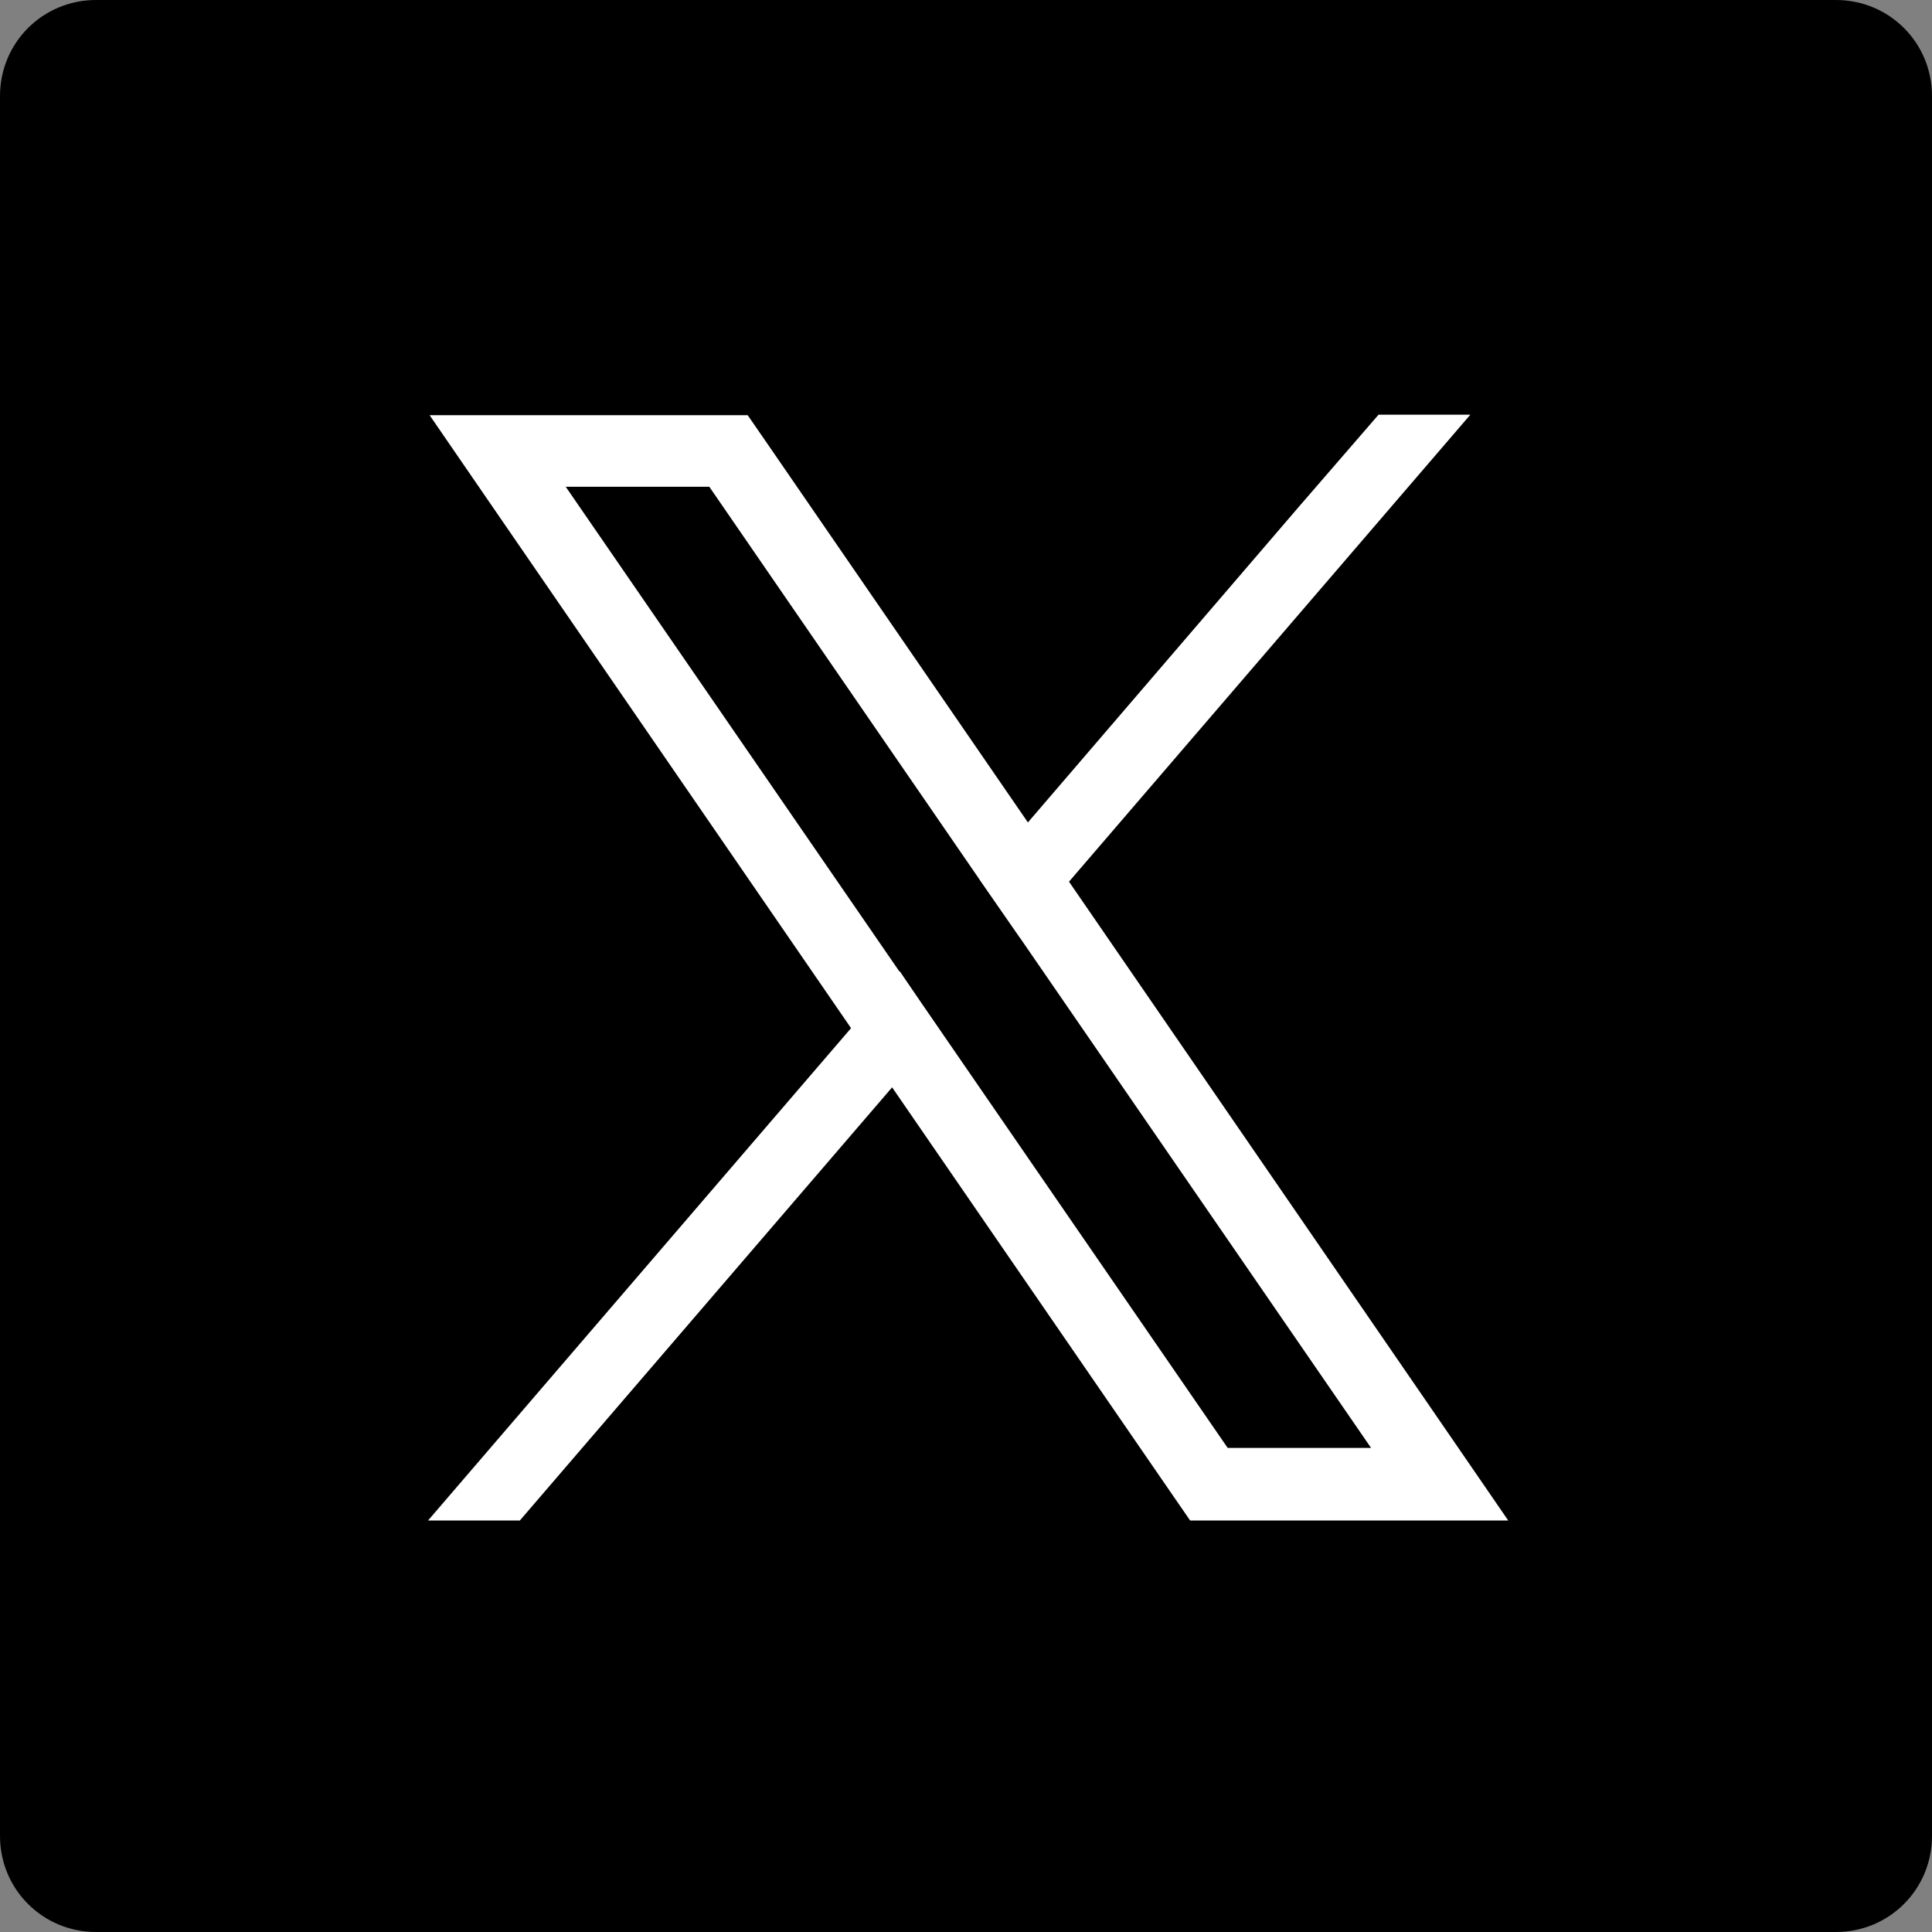
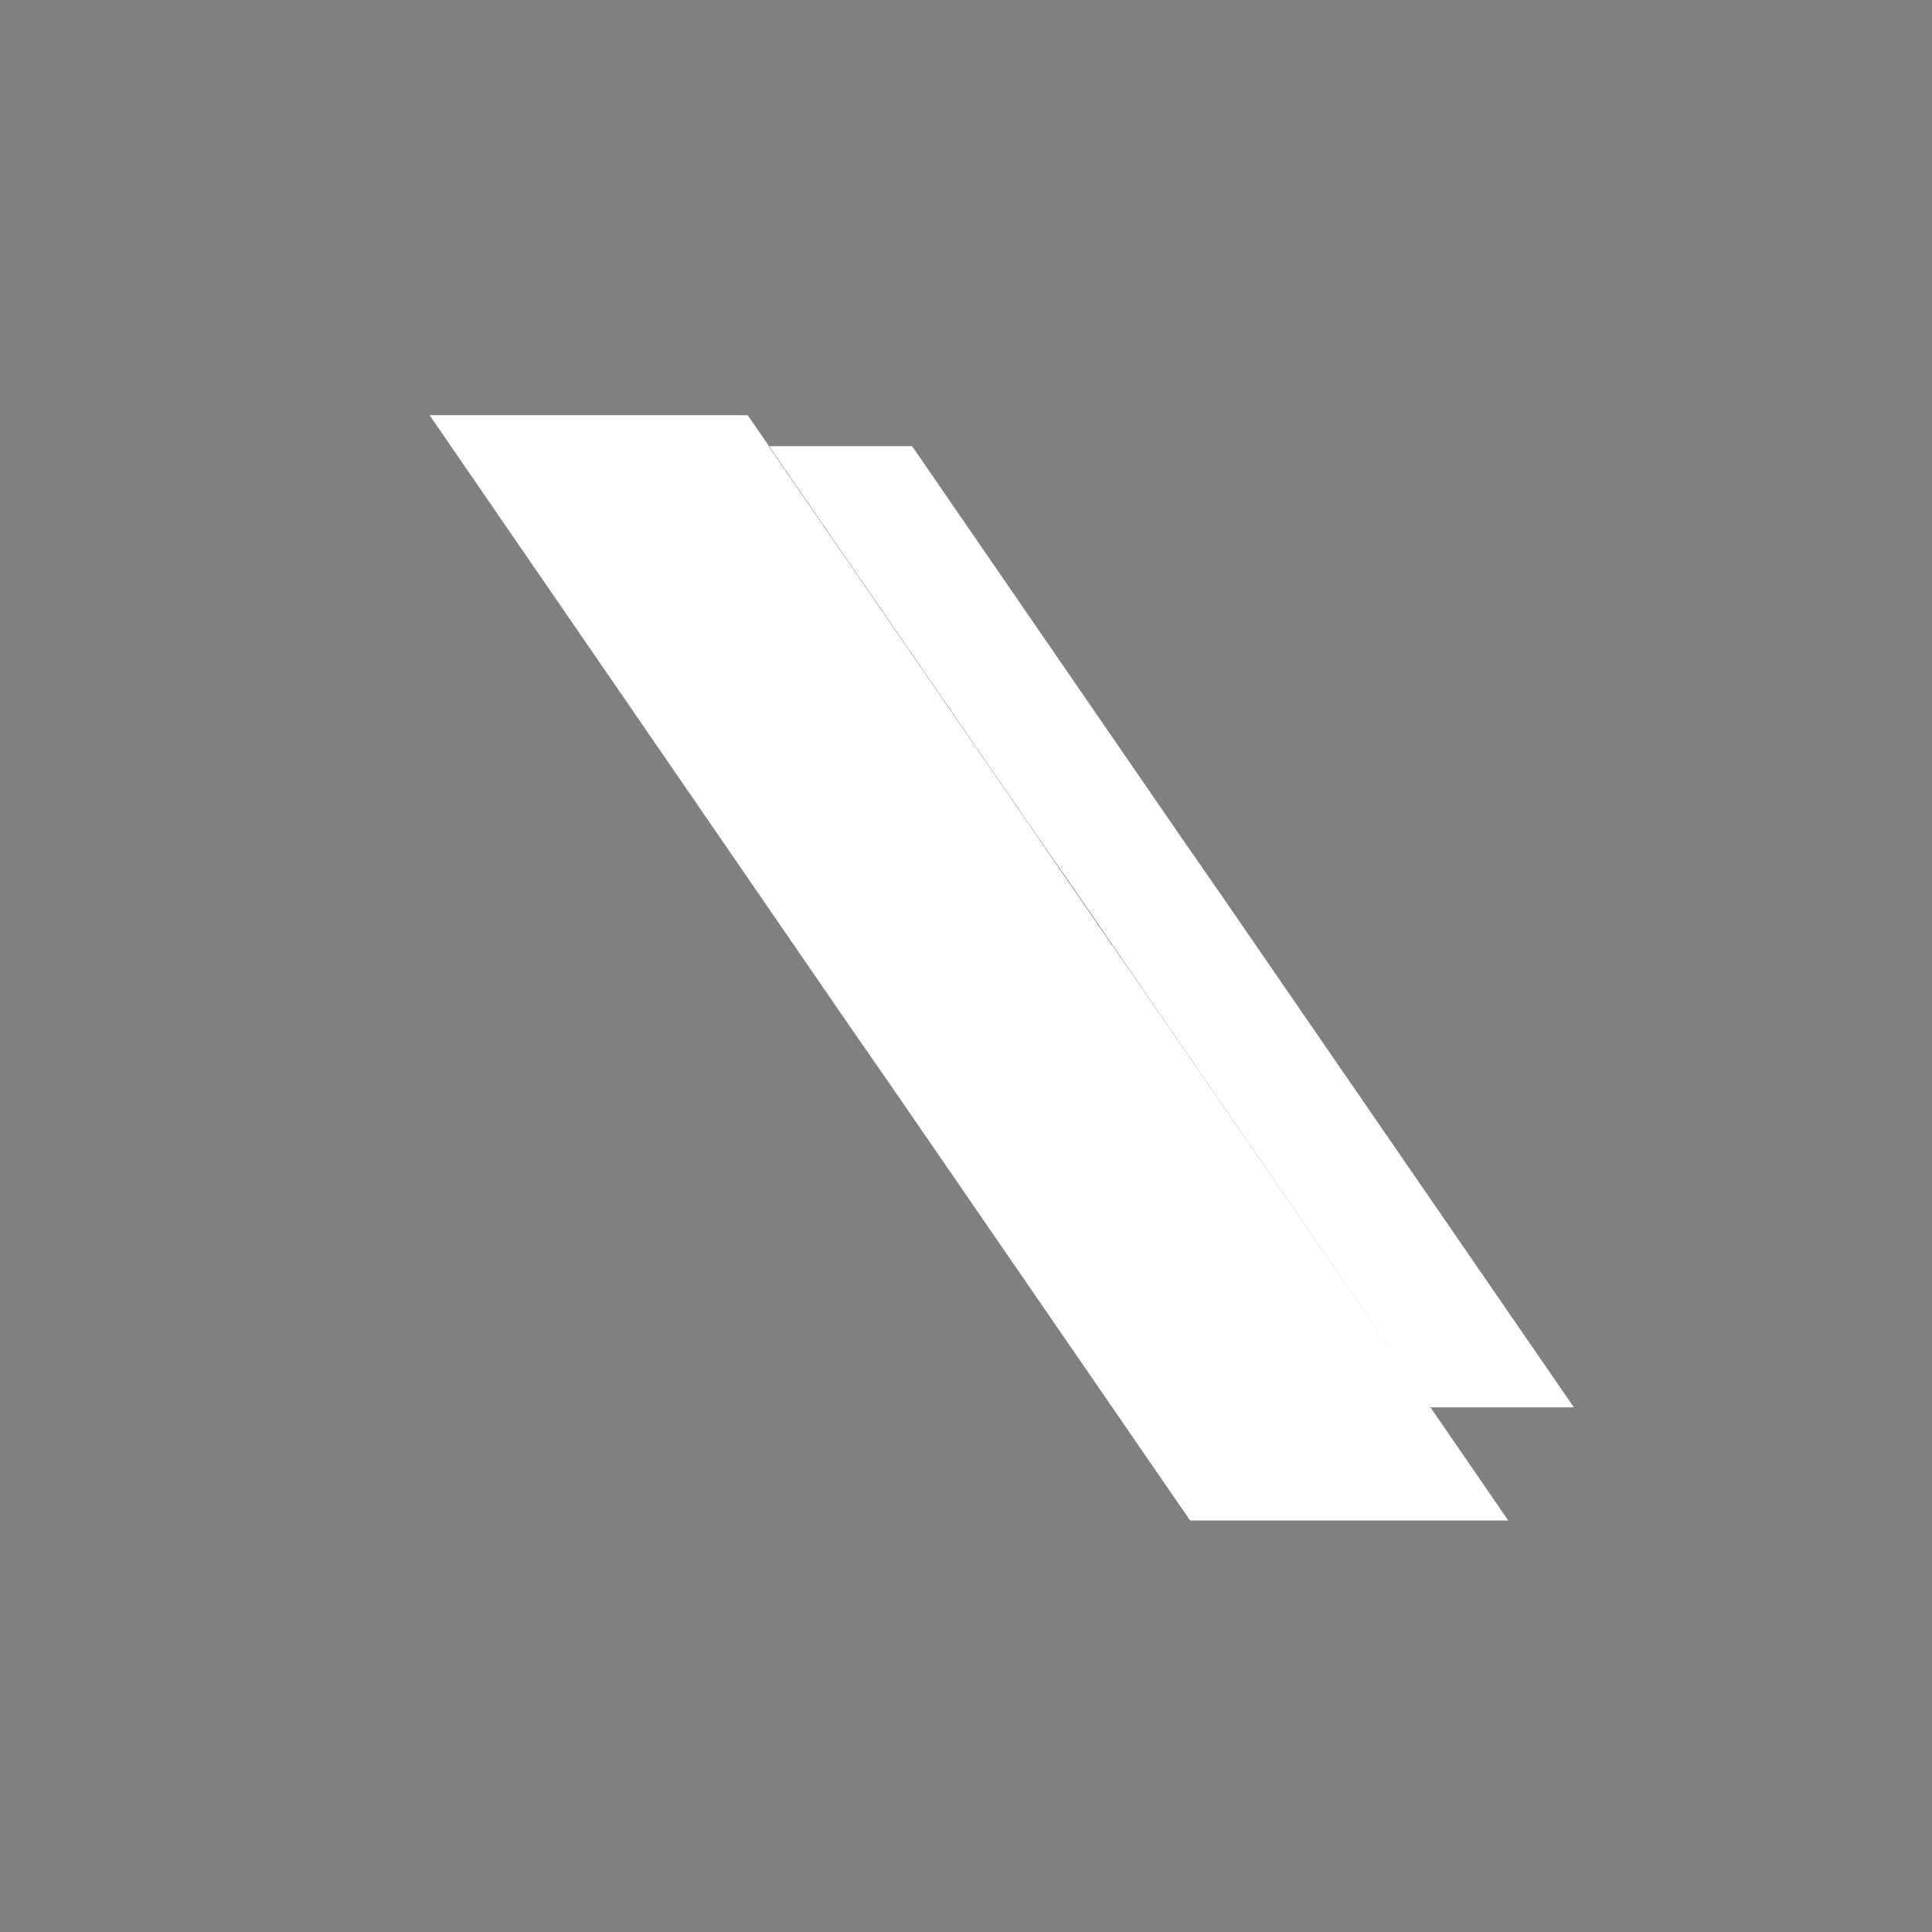
<svg xmlns="http://www.w3.org/2000/svg" viewBox="0 0 36.2 36.2">
  <rect x="0" y="0" width="36.2" height="36.2" fill="#808080" stroke="none" />
  <defs>
    <style>.cls-1,.cls-2{stroke-width:0px;}.cls-2{fill:#fff;}</style>
  </defs>
  <g id="_レイヤー_1">
-     <path class="cls-1" d="m34.4,36.2H1.8c-1,0-1.8-.8-1.8-1.8V1.8C0,.8.8,0,1.8,0h32.6c1,0,1.8.8,1.8,1.8v32.6c0,1-.8,1.8-1.8,1.8" />
-   </g>
+     </g>
  <g id="Layer_1">
-     <path class="cls-2" d="m26.81,26.38l-6.78-9.86-.77-1.11-4.85-7.05-.4-.58h-5.96l1.45,2.11,6.45,9.38.77,1.11,5.18,7.53.4.58h5.96l-1.45-2.11Zm-3.8.76l-5.39-7.83-.77-1.11-6.25-9.08h2.69l5.05,7.34.77,1.11,6.58,9.56h-2.69Z" />
-     <polygon class="cls-2" points="16.86 18.2 17.62 19.32 16.71 20.38 9.74 28.49 8.02 28.49 15.95 19.26 16.86 18.2" />
-     <polygon class="cls-2" points="27.55 7.77 20.03 16.52 19.12 17.58 18.35 16.47 19.26 15.41 24.35 9.48 25.83 7.77 27.55 7.77" />
+     <path class="cls-2" d="m26.81,26.38l-6.78-9.86-.77-1.11-4.85-7.05-.4-.58h-5.96l1.45,2.11,6.45,9.38.77,1.11,5.18,7.53.4.58h5.96l-1.45-2.11Zl-5.39-7.83-.77-1.11-6.25-9.08h2.69l5.05,7.34.77,1.11,6.58,9.56h-2.69Z" />
  </g>
</svg>